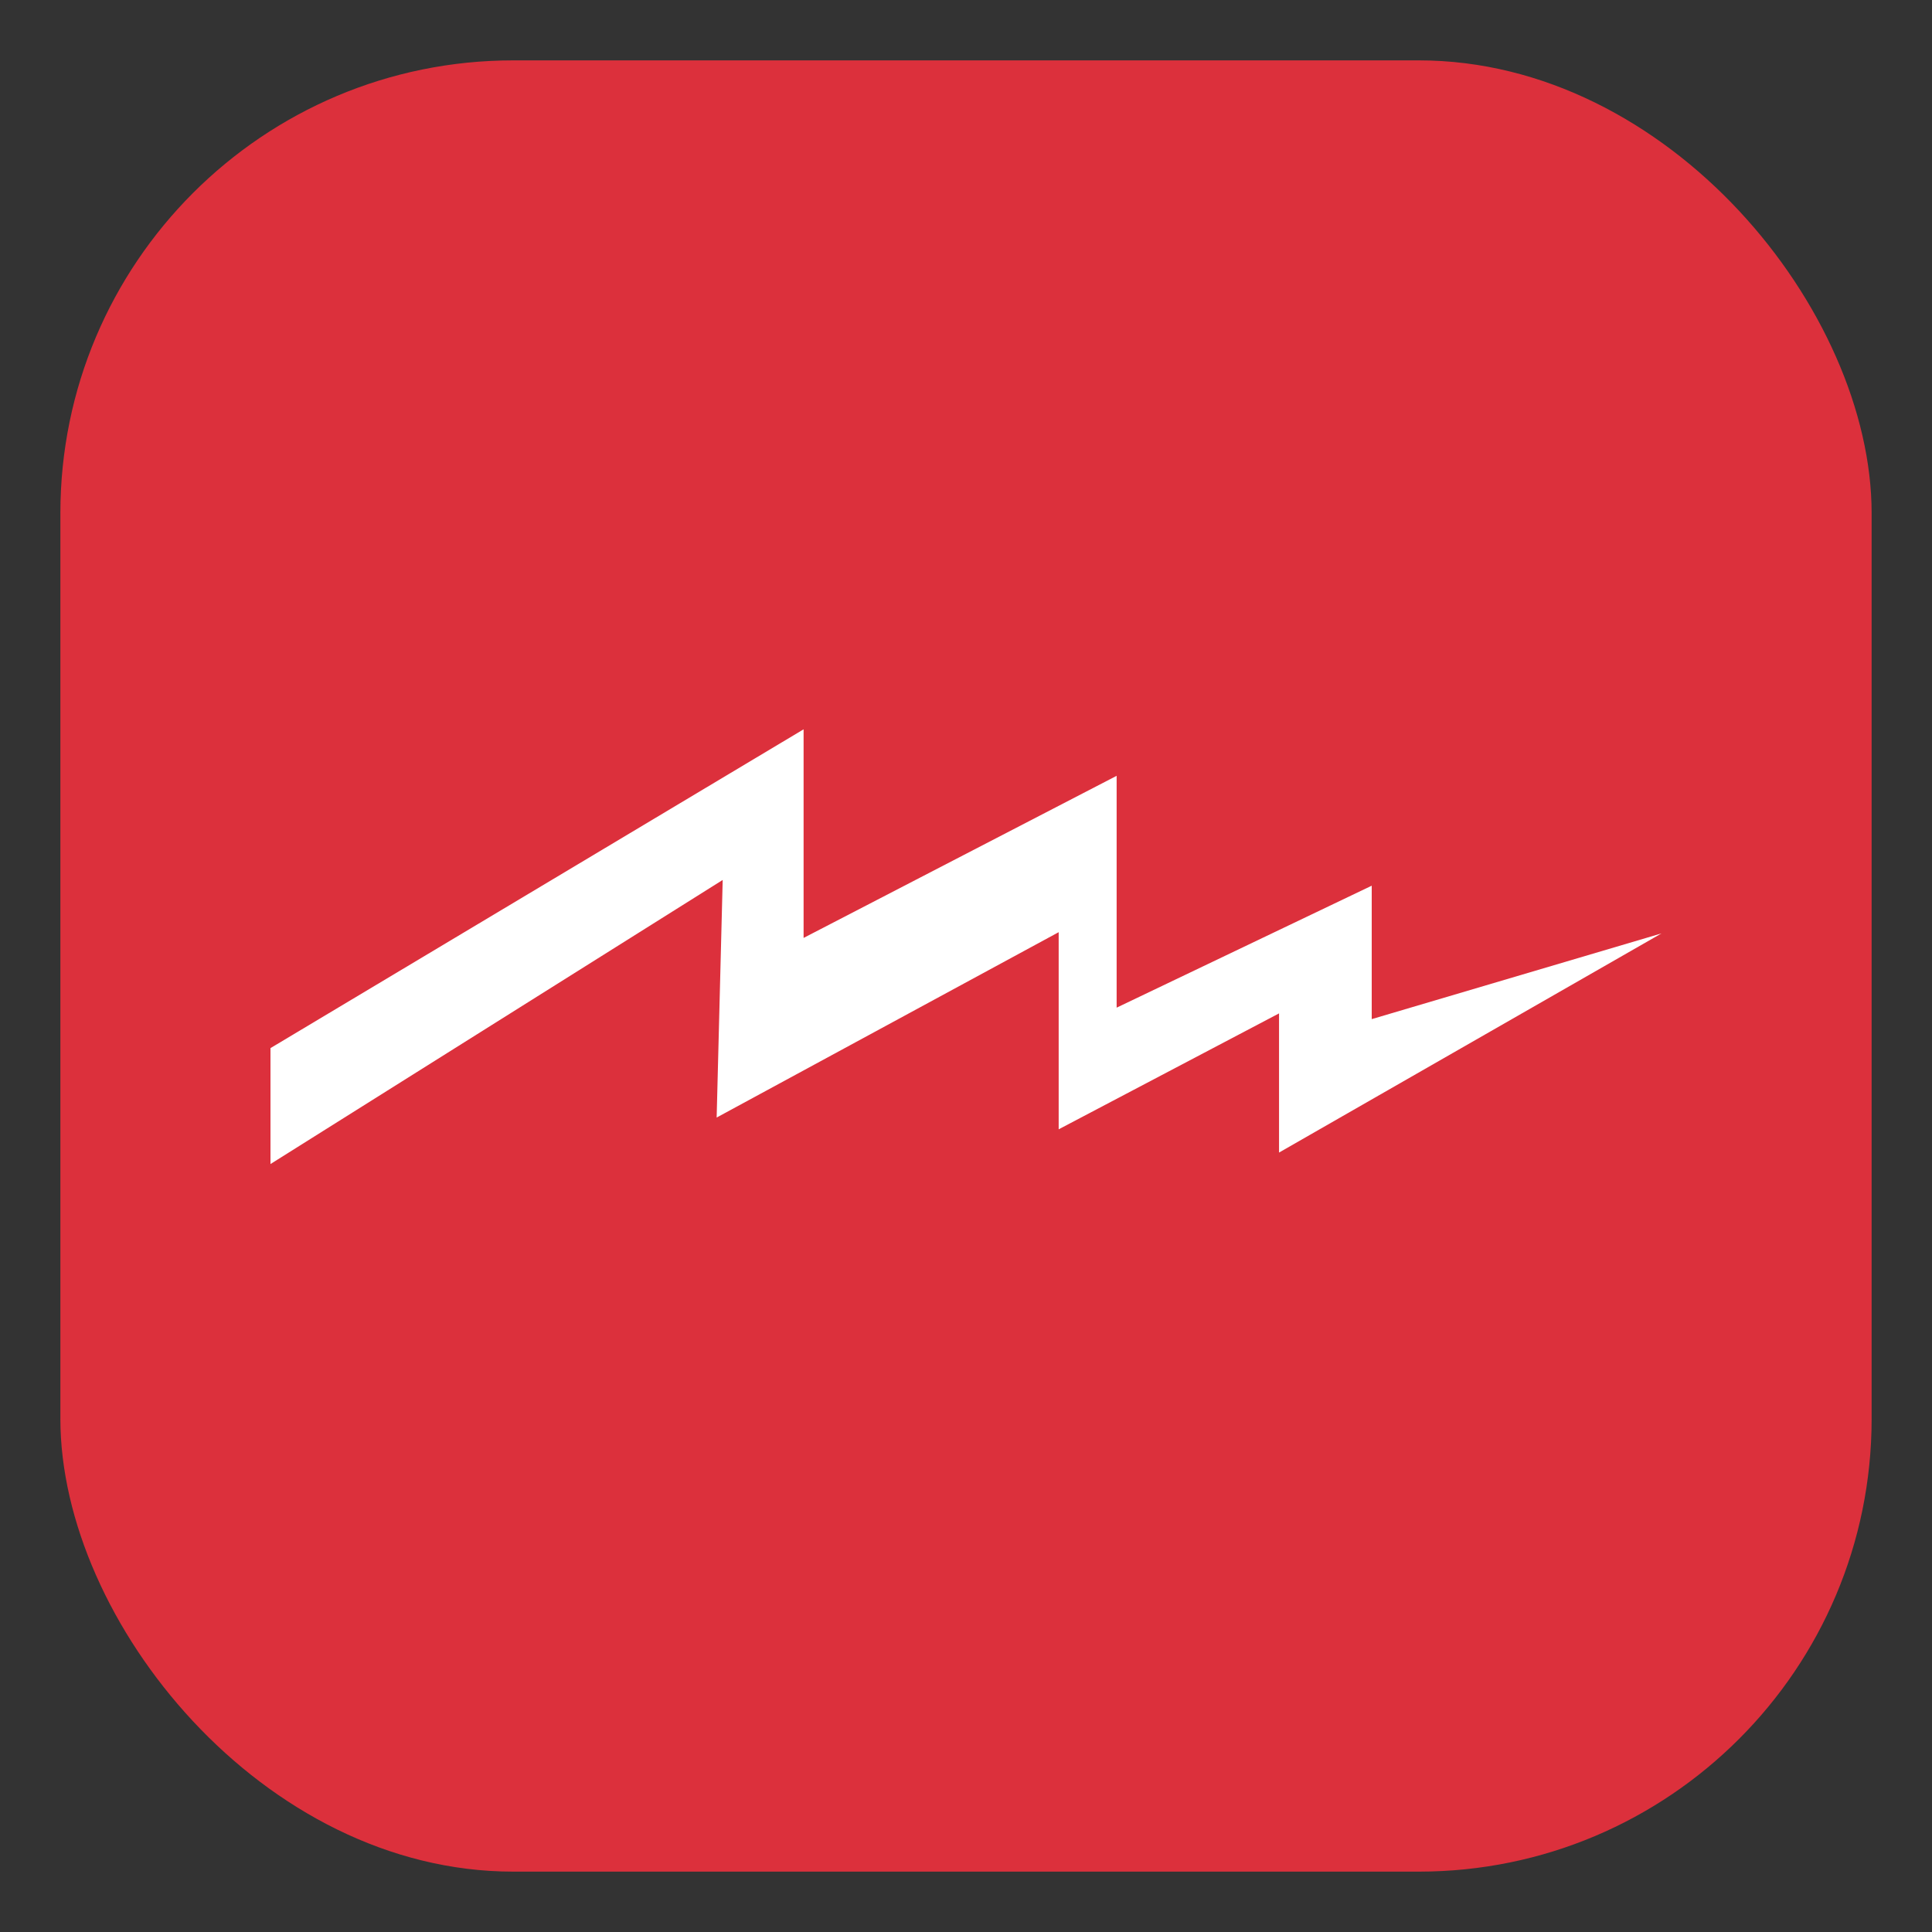
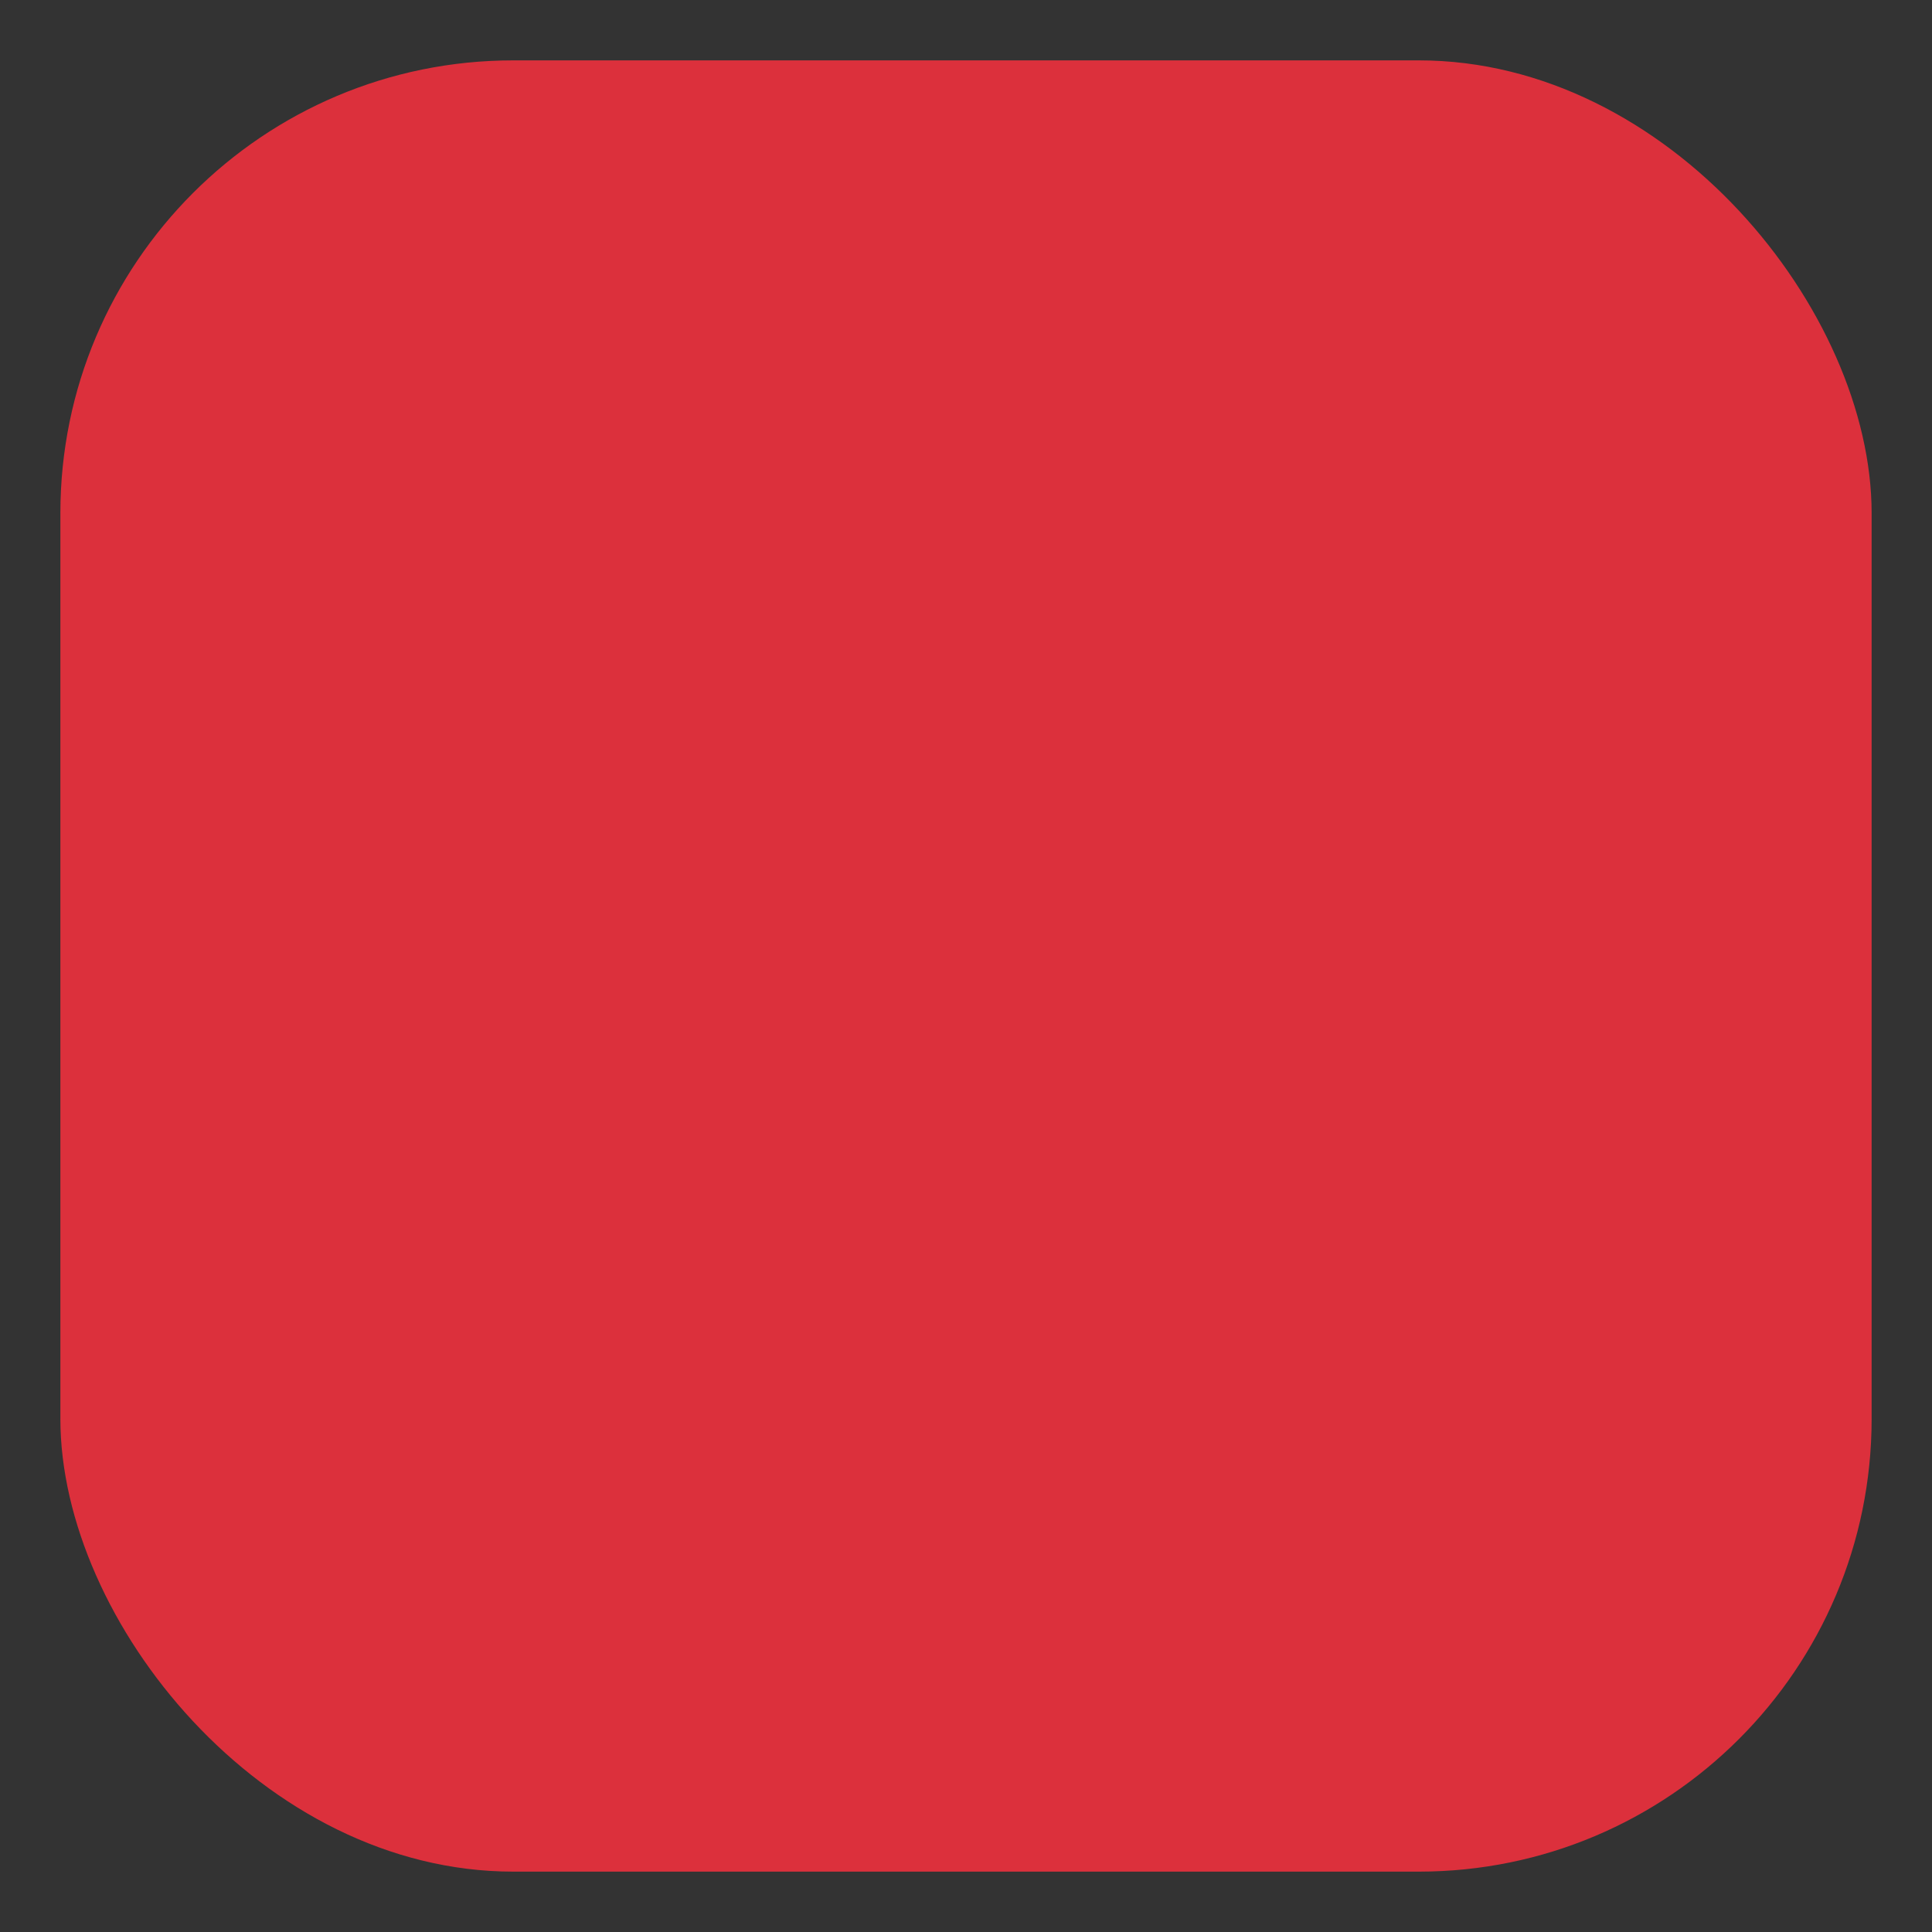
<svg xmlns="http://www.w3.org/2000/svg" id="artwork" viewBox="0 0 64 64">
  <rect x="0" y="0" width="64" height="64" fill="#333333" stroke="none" />
  <defs>
    <style>
      .cls-1 {
        fill: #fff;
      }

      .cls-2 {
        fill: #dc303c;
      }
    </style>
  </defs>
  <rect class="cls-2" x="2" y="2" width="60" height="60" rx="15" ry="15" />
-   <polygon class="cls-1" points="8.96 34.72 26.62 24.16 26.62 31.07 36.99 25.7 36.99 33.38 45.44 29.34 45.44 33.76 55.04 30.92 42.37 38.18 42.37 33.57 35.07 37.41 35.07 30.88 23.74 37.02 23.94 29.15 8.96 38.56 8.96 34.72" />
</svg>